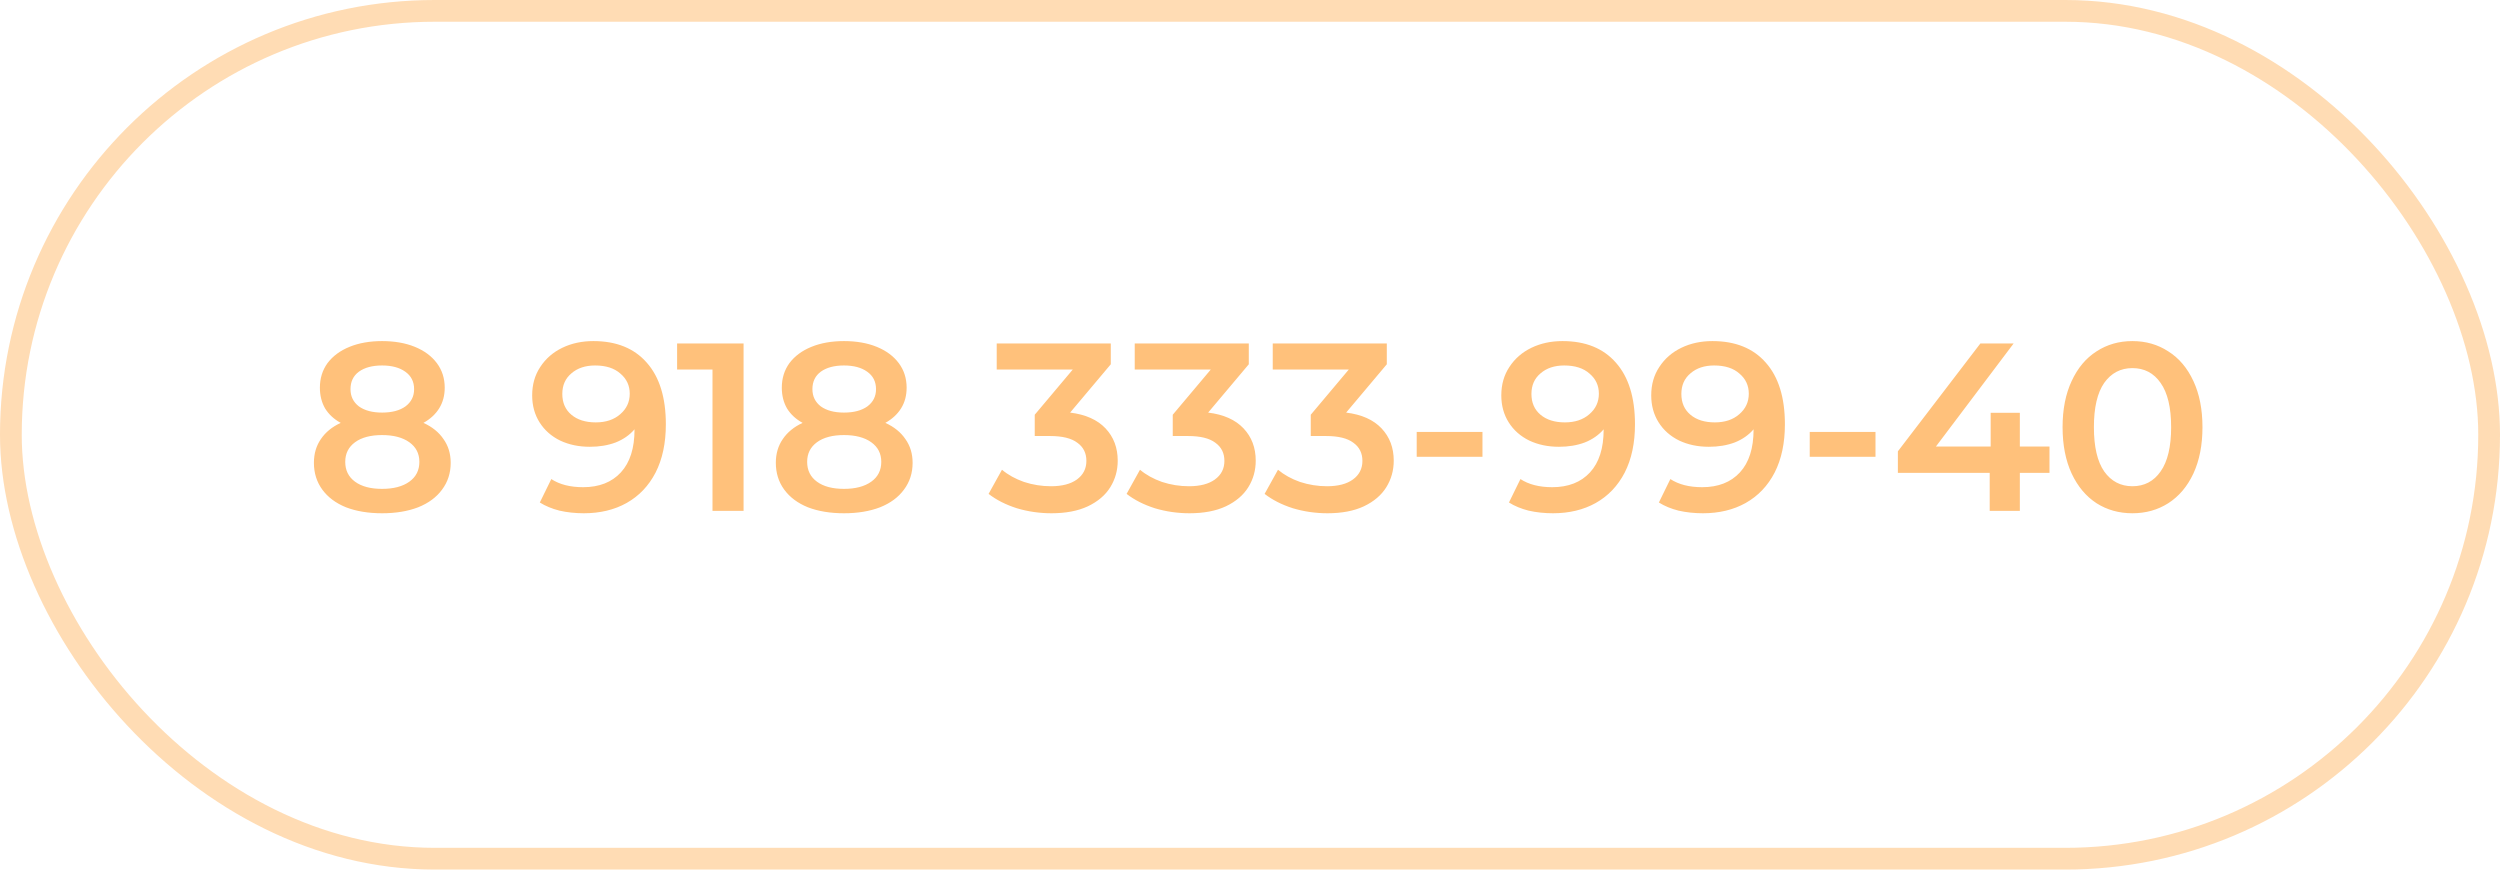
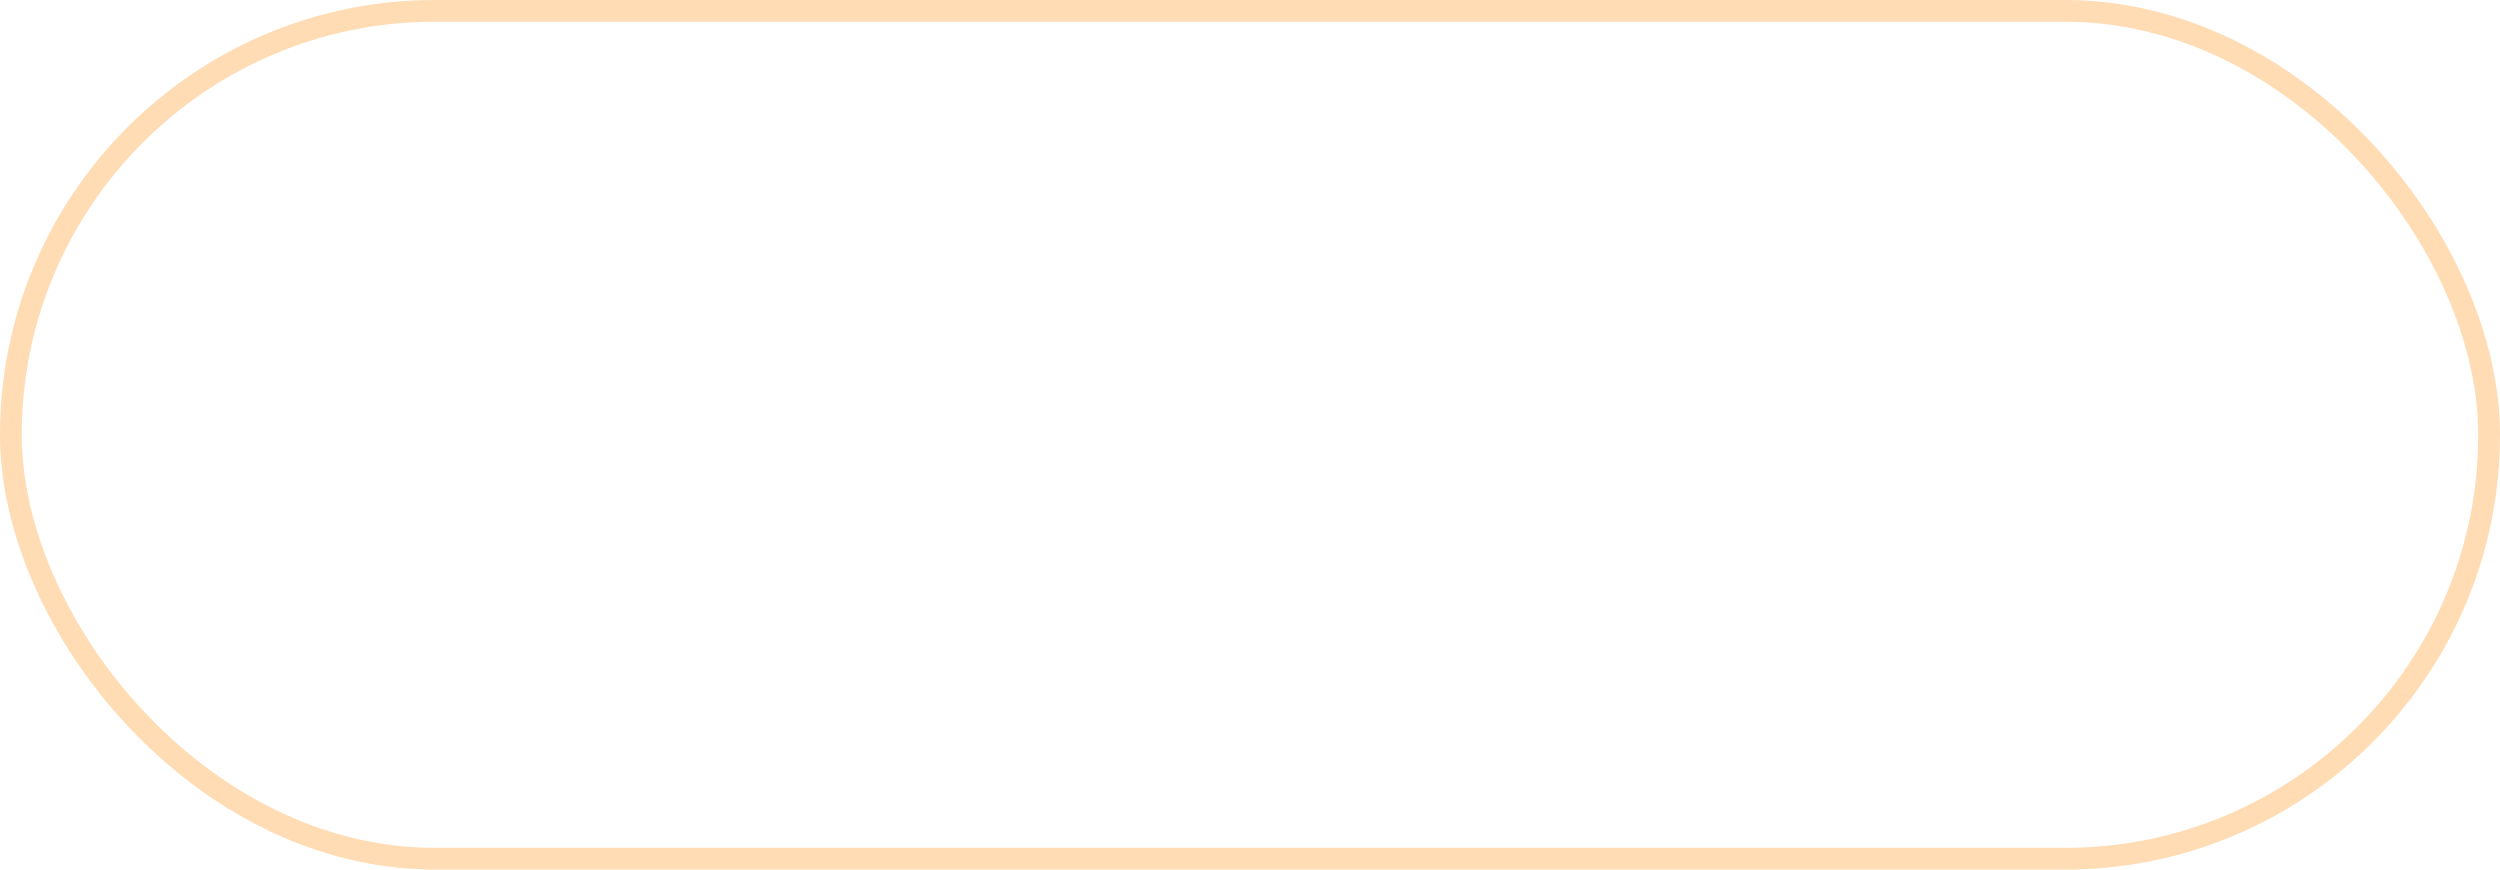
<svg xmlns="http://www.w3.org/2000/svg" width="230" height="80" viewBox="0 0 230 80" fill="none">
  <rect x="1" y="1" width="228" height="78" rx="39" stroke="#FFA744" stroke-opacity="0.4" stroke-width="2" />
-   <path d="M38.956 38.904C39.763 39.271 40.379 39.769 40.804 40.4C41.244 41.016 41.464 41.742 41.464 42.578C41.464 43.517 41.2 44.338 40.672 45.042C40.159 45.746 39.425 46.289 38.472 46.67C37.519 47.037 36.411 47.22 35.15 47.22C33.889 47.22 32.781 47.037 31.828 46.67C30.889 46.289 30.163 45.746 29.65 45.042C29.137 44.338 28.88 43.517 28.88 42.578C28.88 41.742 29.093 41.016 29.518 40.4C29.943 39.769 30.552 39.271 31.344 38.904C30.728 38.567 30.251 38.127 29.914 37.584C29.591 37.027 29.43 36.389 29.43 35.67C29.43 34.805 29.665 34.049 30.134 33.404C30.618 32.759 31.293 32.26 32.158 31.908C33.023 31.556 34.021 31.38 35.15 31.38C36.294 31.38 37.299 31.556 38.164 31.908C39.029 32.26 39.704 32.759 40.188 33.404C40.672 34.049 40.914 34.805 40.914 35.67C40.914 36.389 40.745 37.019 40.408 37.562C40.071 38.105 39.587 38.552 38.956 38.904ZM35.15 33.624C34.255 33.624 33.544 33.815 33.016 34.196C32.503 34.577 32.246 35.113 32.246 35.802C32.246 36.462 32.503 36.99 33.016 37.386C33.544 37.767 34.255 37.958 35.15 37.958C36.059 37.958 36.778 37.767 37.306 37.386C37.834 36.99 38.098 36.462 38.098 35.802C38.098 35.113 37.827 34.577 37.284 34.196C36.756 33.815 36.045 33.624 35.15 33.624ZM35.15 44.976C36.206 44.976 37.042 44.756 37.658 44.316C38.274 43.876 38.582 43.267 38.582 42.49C38.582 41.727 38.274 41.126 37.658 40.686C37.042 40.246 36.206 40.026 35.15 40.026C34.094 40.026 33.265 40.246 32.664 40.686C32.063 41.126 31.762 41.727 31.762 42.49C31.762 43.267 32.063 43.876 32.664 44.316C33.265 44.756 34.094 44.976 35.15 44.976ZM54.592 31.38C56.704 31.38 58.339 32.04 59.498 33.36C60.671 34.68 61.258 36.572 61.258 39.036C61.258 40.767 60.942 42.248 60.312 43.48C59.681 44.697 58.794 45.629 57.65 46.274C56.52 46.905 55.208 47.22 53.712 47.22C52.92 47.22 52.172 47.139 51.468 46.978C50.778 46.802 50.177 46.553 49.664 46.23L50.72 44.074C51.482 44.573 52.458 44.822 53.646 44.822C55.127 44.822 56.286 44.367 57.122 43.458C57.958 42.549 58.376 41.236 58.376 39.52V39.498C57.921 40.026 57.342 40.429 56.638 40.708C55.934 40.972 55.142 41.104 54.262 41.104C53.25 41.104 52.34 40.913 51.534 40.532C50.727 40.136 50.096 39.579 49.642 38.86C49.187 38.141 48.96 37.313 48.96 36.374C48.96 35.377 49.209 34.504 49.708 33.756C50.206 32.993 50.881 32.407 51.732 31.996C52.582 31.585 53.536 31.38 54.592 31.38ZM54.812 38.86C55.736 38.86 56.484 38.611 57.056 38.112C57.642 37.613 57.936 36.983 57.936 36.22C57.936 35.472 57.65 34.856 57.078 34.372C56.52 33.873 55.743 33.624 54.746 33.624C53.851 33.624 53.125 33.866 52.568 34.35C52.01 34.819 51.732 35.45 51.732 36.242C51.732 37.049 52.01 37.687 52.568 38.156C53.125 38.625 53.873 38.86 54.812 38.86ZM68.409 31.6V47H65.549V33.998H62.293V31.6H68.409ZM81.452 38.904C82.259 39.271 82.875 39.769 83.3 40.4C83.74 41.016 83.96 41.742 83.96 42.578C83.96 43.517 83.696 44.338 83.168 45.042C82.655 45.746 81.921 46.289 80.968 46.67C80.015 47.037 78.907 47.22 77.646 47.22C76.385 47.22 75.277 47.037 74.324 46.67C73.385 46.289 72.659 45.746 72.146 45.042C71.633 44.338 71.376 43.517 71.376 42.578C71.376 41.742 71.589 41.016 72.014 40.4C72.439 39.769 73.048 39.271 73.84 38.904C73.224 38.567 72.747 38.127 72.41 37.584C72.087 37.027 71.926 36.389 71.926 35.67C71.926 34.805 72.161 34.049 72.63 33.404C73.114 32.759 73.789 32.26 74.654 31.908C75.519 31.556 76.517 31.38 77.646 31.38C78.79 31.38 79.795 31.556 80.66 31.908C81.525 32.26 82.2 32.759 82.684 33.404C83.168 34.049 83.41 34.805 83.41 35.67C83.41 36.389 83.241 37.019 82.904 37.562C82.567 38.105 82.083 38.552 81.452 38.904ZM77.646 33.624C76.751 33.624 76.04 33.815 75.512 34.196C74.999 34.577 74.742 35.113 74.742 35.802C74.742 36.462 74.999 36.99 75.512 37.386C76.04 37.767 76.751 37.958 77.646 37.958C78.555 37.958 79.274 37.767 79.802 37.386C80.33 36.99 80.594 36.462 80.594 35.802C80.594 35.113 80.323 34.577 79.78 34.196C79.252 33.815 78.541 33.624 77.646 33.624ZM77.646 44.976C78.702 44.976 79.538 44.756 80.154 44.316C80.77 43.876 81.078 43.267 81.078 42.49C81.078 41.727 80.77 41.126 80.154 40.686C79.538 40.246 78.702 40.026 77.646 40.026C76.59 40.026 75.761 40.246 75.16 40.686C74.559 41.126 74.258 41.727 74.258 42.49C74.258 43.267 74.559 43.876 75.16 44.316C75.761 44.756 76.59 44.976 77.646 44.976ZM98.452 37.958C99.874 38.134 100.96 38.618 101.708 39.41C102.456 40.202 102.83 41.192 102.83 42.38C102.83 43.275 102.602 44.089 102.148 44.822C101.693 45.555 101.004 46.142 100.08 46.582C99.17 47.007 98.056 47.22 96.736 47.22C95.636 47.22 94.572 47.066 93.546 46.758C92.534 46.435 91.668 45.995 90.95 45.438L92.182 43.216C92.739 43.685 93.414 44.059 94.206 44.338C95.012 44.602 95.841 44.734 96.692 44.734C97.704 44.734 98.496 44.529 99.068 44.118C99.654 43.693 99.948 43.121 99.948 42.402C99.948 41.683 99.669 41.126 99.112 40.73C98.569 40.319 97.733 40.114 96.604 40.114H95.196V38.156L98.694 33.998H91.698V31.6H102.192V33.514L98.452 37.958ZM111.149 37.958C112.572 38.134 113.657 38.618 114.405 39.41C115.153 40.202 115.527 41.192 115.527 42.38C115.527 43.275 115.3 44.089 114.845 44.822C114.39 45.555 113.701 46.142 112.777 46.582C111.868 47.007 110.753 47.22 109.433 47.22C108.333 47.22 107.27 47.066 106.243 46.758C105.231 46.435 104.366 45.995 103.647 45.438L104.879 43.216C105.436 43.685 106.111 44.059 106.903 44.338C107.71 44.602 108.538 44.734 109.389 44.734C110.401 44.734 111.193 44.529 111.765 44.118C112.352 43.693 112.645 43.121 112.645 42.402C112.645 41.683 112.366 41.126 111.809 40.73C111.266 40.319 110.43 40.114 109.301 40.114H107.893V38.156L111.391 33.998H104.395V31.6H114.889V33.514L111.149 37.958ZM123.846 37.958C125.269 38.134 126.354 38.618 127.102 39.41C127.85 40.202 128.224 41.192 128.224 42.38C128.224 43.275 127.997 44.089 127.542 44.822C127.088 45.555 126.398 46.142 125.474 46.582C124.565 47.007 123.45 47.22 122.13 47.22C121.03 47.22 119.967 47.066 118.94 46.758C117.928 46.435 117.063 45.995 116.344 45.438L117.576 43.216C118.134 43.685 118.808 44.059 119.6 44.338C120.407 44.602 121.236 44.734 122.086 44.734C123.098 44.734 123.89 44.529 124.462 44.118C125.049 43.693 125.342 43.121 125.342 42.402C125.342 41.683 125.064 41.126 124.506 40.73C123.964 40.319 123.128 40.114 121.998 40.114H120.59V38.156L124.088 33.998H117.092V31.6H127.586V33.514L123.846 37.958ZM130.337 39.74H136.387V42.028H130.337V39.74ZM143.752 31.38C145.864 31.38 147.499 32.04 148.658 33.36C149.831 34.68 150.418 36.572 150.418 39.036C150.418 40.767 150.102 42.248 149.472 43.48C148.841 44.697 147.954 45.629 146.81 46.274C145.68 46.905 144.368 47.22 142.872 47.22C142.08 47.22 141.332 47.139 140.628 46.978C139.938 46.802 139.337 46.553 138.824 46.23L139.88 44.074C140.642 44.573 141.618 44.822 142.806 44.822C144.287 44.822 145.446 44.367 146.282 43.458C147.118 42.549 147.536 41.236 147.536 39.52V39.498C147.081 40.026 146.502 40.429 145.798 40.708C145.094 40.972 144.302 41.104 143.422 41.104C142.41 41.104 141.5 40.913 140.694 40.532C139.887 40.136 139.256 39.579 138.802 38.86C138.347 38.141 138.12 37.313 138.12 36.374C138.12 35.377 138.369 34.504 138.868 33.756C139.366 32.993 140.041 32.407 140.892 31.996C141.742 31.585 142.696 31.38 143.752 31.38ZM143.972 38.86C144.896 38.86 145.644 38.611 146.216 38.112C146.802 37.613 147.096 36.983 147.096 36.22C147.096 35.472 146.81 34.856 146.238 34.372C145.68 33.873 144.903 33.624 143.906 33.624C143.011 33.624 142.285 33.866 141.728 34.35C141.17 34.819 140.892 35.45 140.892 36.242C140.892 37.049 141.17 37.687 141.728 38.156C142.285 38.625 143.033 38.86 143.972 38.86ZM157.545 31.38C159.657 31.38 161.292 32.04 162.451 33.36C163.624 34.68 164.211 36.572 164.211 39.036C164.211 40.767 163.895 42.248 163.265 43.48C162.634 44.697 161.747 45.629 160.603 46.274C159.473 46.905 158.161 47.22 156.665 47.22C155.873 47.22 155.125 47.139 154.421 46.978C153.731 46.802 153.13 46.553 152.617 46.23L153.673 44.074C154.435 44.573 155.411 44.822 156.599 44.822C158.08 44.822 159.239 44.367 160.075 43.458C160.911 42.549 161.329 41.236 161.329 39.52V39.498C160.874 40.026 160.295 40.429 159.591 40.708C158.887 40.972 158.095 41.104 157.215 41.104C156.203 41.104 155.293 40.913 154.487 40.532C153.68 40.136 153.049 39.579 152.595 38.86C152.14 38.141 151.913 37.313 151.913 36.374C151.913 35.377 152.162 34.504 152.661 33.756C153.159 32.993 153.834 32.407 154.685 31.996C155.535 31.585 156.489 31.38 157.545 31.38ZM157.765 38.86C158.689 38.86 159.437 38.611 160.009 38.112C160.595 37.613 160.889 36.983 160.889 36.22C160.889 35.472 160.603 34.856 160.031 34.372C159.473 33.873 158.696 33.624 157.699 33.624C156.804 33.624 156.078 33.866 155.521 34.35C154.963 34.819 154.685 35.45 154.685 36.242C154.685 37.049 154.963 37.687 155.521 38.156C156.078 38.625 156.826 38.86 157.765 38.86ZM166.495 39.74H172.545V42.028H166.495V39.74ZM188.553 43.502H185.825V47H183.053V43.502H174.605V41.522L182.195 31.6H185.253L178.103 41.082H183.141V37.98H185.825V41.082H188.553V43.502ZM196.181 47.22C194.949 47.22 193.849 46.912 192.881 46.296C191.913 45.665 191.15 44.756 190.593 43.568C190.036 42.365 189.757 40.943 189.757 39.3C189.757 37.657 190.036 36.242 190.593 35.054C191.15 33.851 191.913 32.942 192.881 32.326C193.849 31.695 194.949 31.38 196.181 31.38C197.413 31.38 198.513 31.695 199.481 32.326C200.464 32.942 201.234 33.851 201.791 35.054C202.348 36.242 202.627 37.657 202.627 39.3C202.627 40.943 202.348 42.365 201.791 43.568C201.234 44.756 200.464 45.665 199.481 46.296C198.513 46.912 197.413 47.22 196.181 47.22ZM196.181 44.734C197.281 44.734 198.146 44.279 198.777 43.37C199.422 42.461 199.745 41.104 199.745 39.3C199.745 37.496 199.422 36.139 198.777 35.23C198.146 34.321 197.281 33.866 196.181 33.866C195.096 33.866 194.23 34.321 193.585 35.23C192.954 36.139 192.639 37.496 192.639 39.3C192.639 41.104 192.954 42.461 193.585 43.37C194.23 44.279 195.096 44.734 196.181 44.734Z" fill="#FFA744" fill-opacity="0.7" />
</svg>